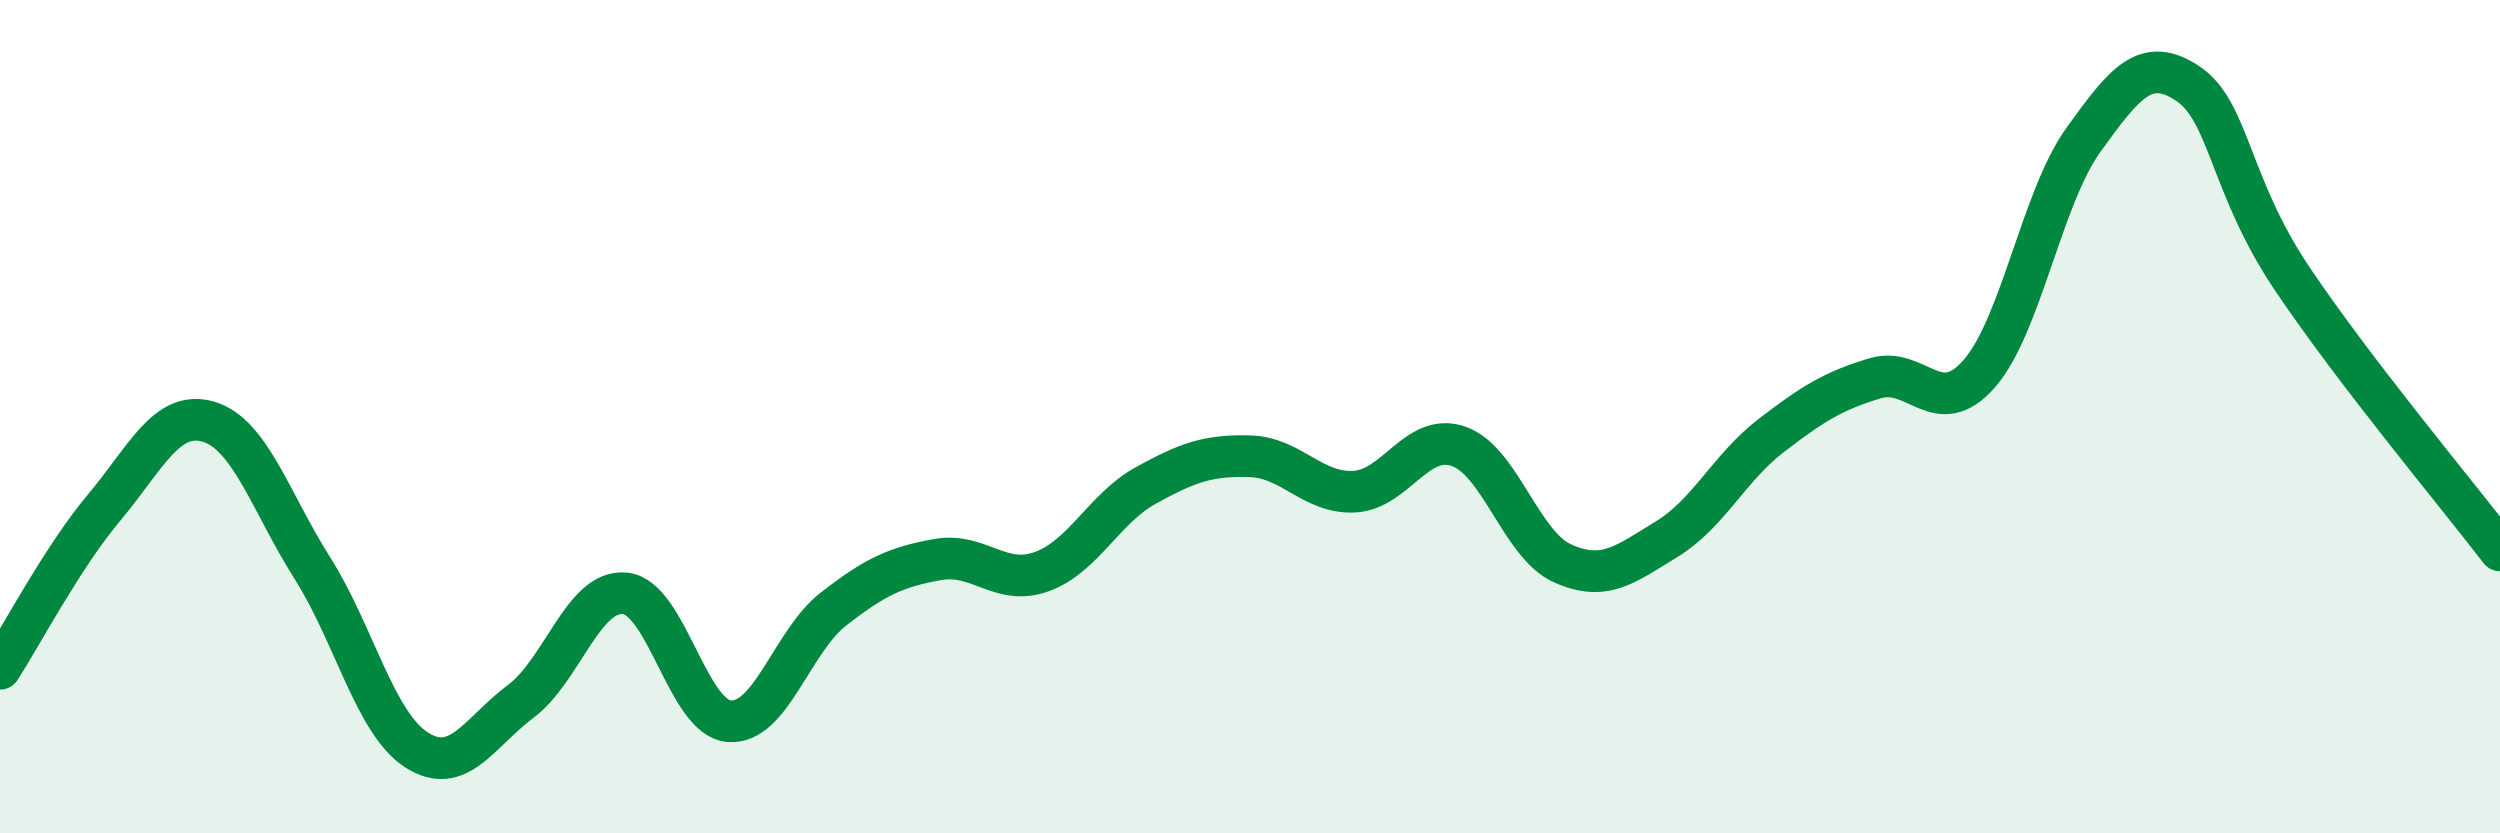
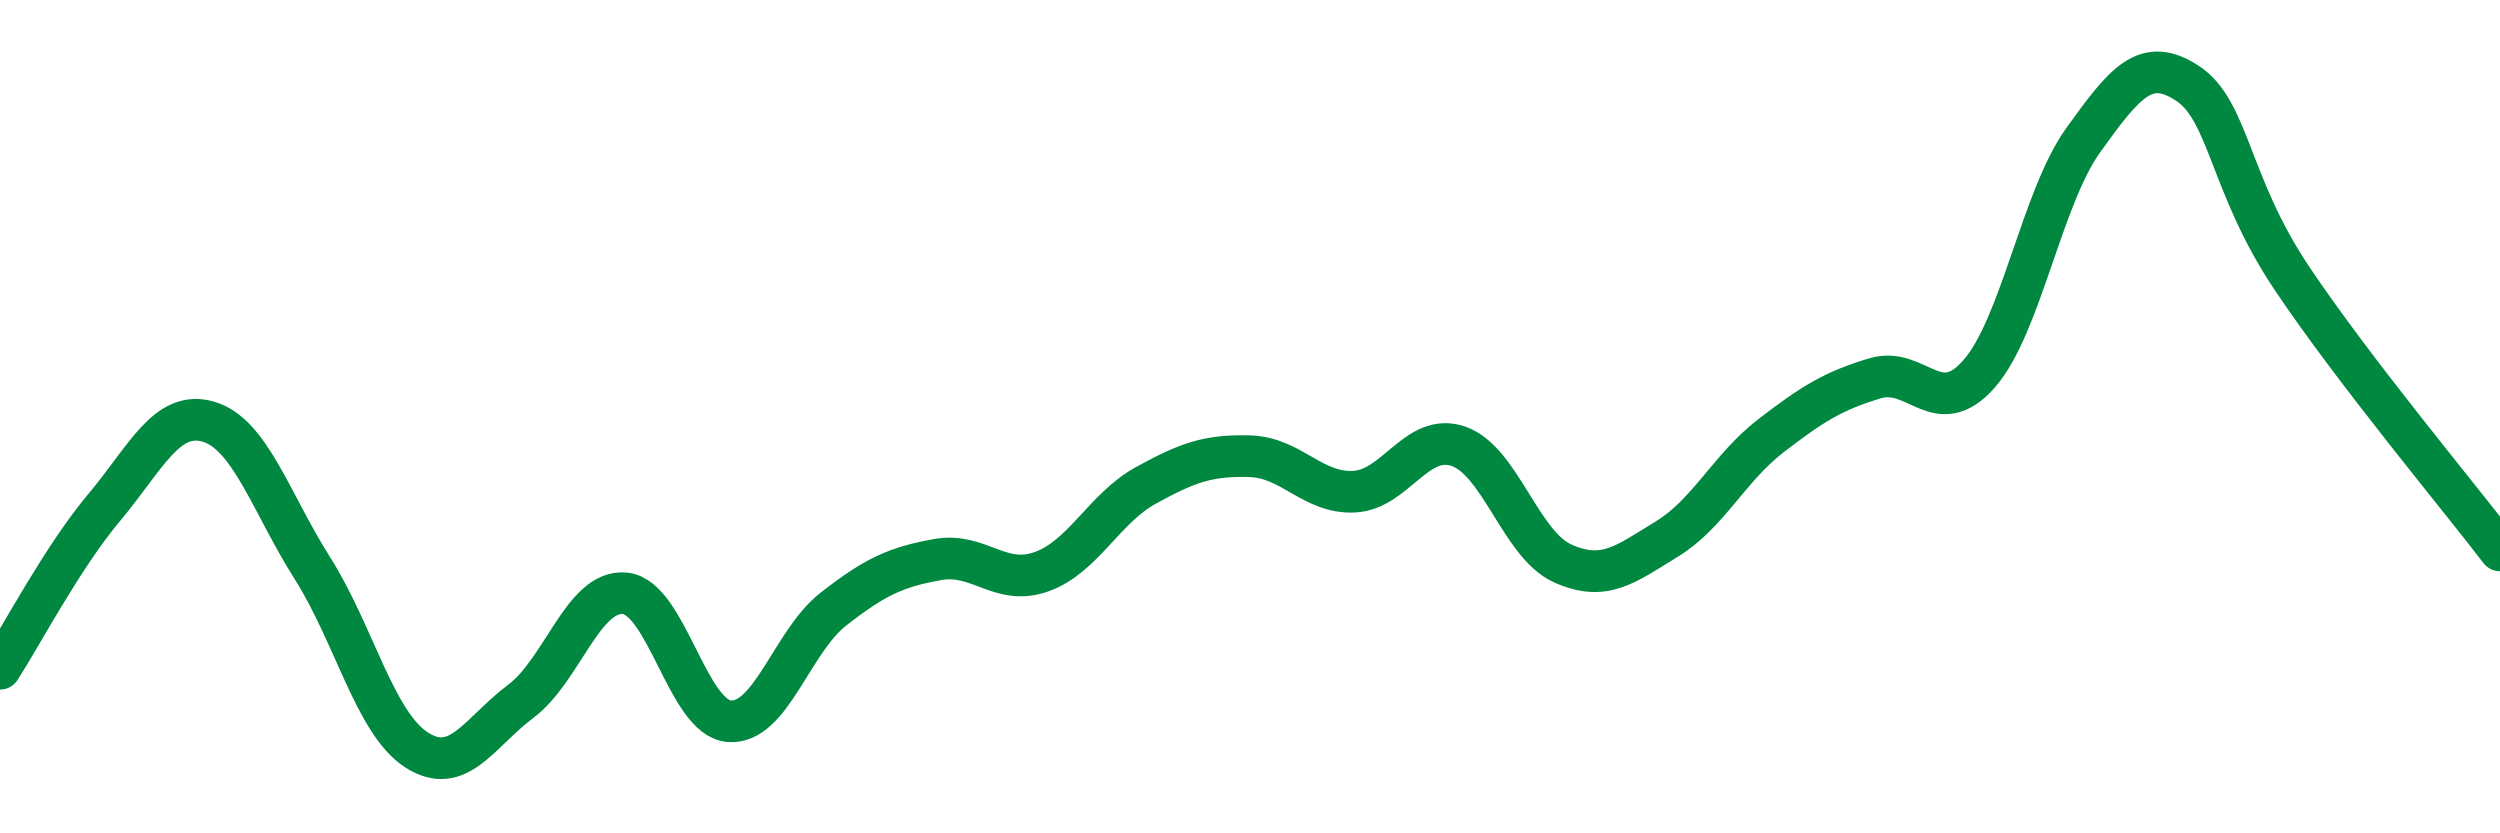
<svg xmlns="http://www.w3.org/2000/svg" width="60" height="20" viewBox="0 0 60 20">
-   <path d="M 0,16.05 C 0.5,15.28 1.5,13.37 2.5,12.18 C 3.5,10.99 4,9.83 5,10.12 C 6,10.41 6.5,12.06 7.5,13.64 C 8.5,15.22 9,17.36 10,18 C 11,18.64 11.5,17.58 12.5,16.83 C 13.5,16.08 14,14.14 15,14.24 C 16,14.34 16.5,17.23 17.5,17.31 C 18.5,17.39 19,15.4 20,14.62 C 21,13.84 21.5,13.61 22.5,13.43 C 23.5,13.25 24,14.08 25,13.72 C 26,13.36 26.5,12.2 27.5,11.65 C 28.5,11.1 29,10.92 30,10.95 C 31,10.98 31.5,11.85 32.5,11.8 C 33.5,11.75 34,10.37 35,10.71 C 36,11.05 36.5,13.07 37.5,13.52 C 38.5,13.97 39,13.55 40,12.94 C 41,12.33 41.5,11.23 42.5,10.46 C 43.5,9.69 44,9.38 45,9.08 C 46,8.78 46.5,10.11 47.5,8.97 C 48.5,7.83 49,4.75 50,3.36 C 51,1.97 51.5,1.34 52.5,2 C 53.5,2.66 53.5,4.43 55,6.67 C 56.5,8.91 59,11.9 60,13.21L60 20L0 20Z" fill="#008740" opacity="0.1" stroke-linecap="round" stroke-linejoin="round" />
  <path d="M 0,16.05 C 0.5,15.28 1.5,13.37 2.5,12.18 C 3.5,10.99 4,9.83 5,10.12 C 6,10.41 6.5,12.06 7.5,13.64 C 8.5,15.22 9,17.36 10,18 C 11,18.64 11.5,17.58 12.5,16.83 C 13.5,16.08 14,14.14 15,14.24 C 16,14.34 16.5,17.23 17.5,17.31 C 18.5,17.39 19,15.4 20,14.62 C 21,13.84 21.5,13.61 22.5,13.43 C 23.5,13.25 24,14.08 25,13.72 C 26,13.36 26.5,12.2 27.5,11.65 C 28.5,11.1 29,10.92 30,10.95 C 31,10.98 31.5,11.85 32.5,11.8 C 33.5,11.75 34,10.37 35,10.71 C 36,11.05 36.5,13.07 37.5,13.52 C 38.5,13.97 39,13.55 40,12.94 C 41,12.33 41.5,11.23 42.5,10.46 C 43.5,9.69 44,9.38 45,9.08 C 46,8.78 46.5,10.11 47.5,8.97 C 48.5,7.83 49,4.75 50,3.36 C 51,1.97 51.5,1.34 52.5,2 C 53.5,2.66 53.5,4.43 55,6.67 C 56.5,8.91 59,11.9 60,13.21" stroke="#008740" stroke-width="1" fill="none" stroke-linecap="round" stroke-linejoin="round" />
</svg>